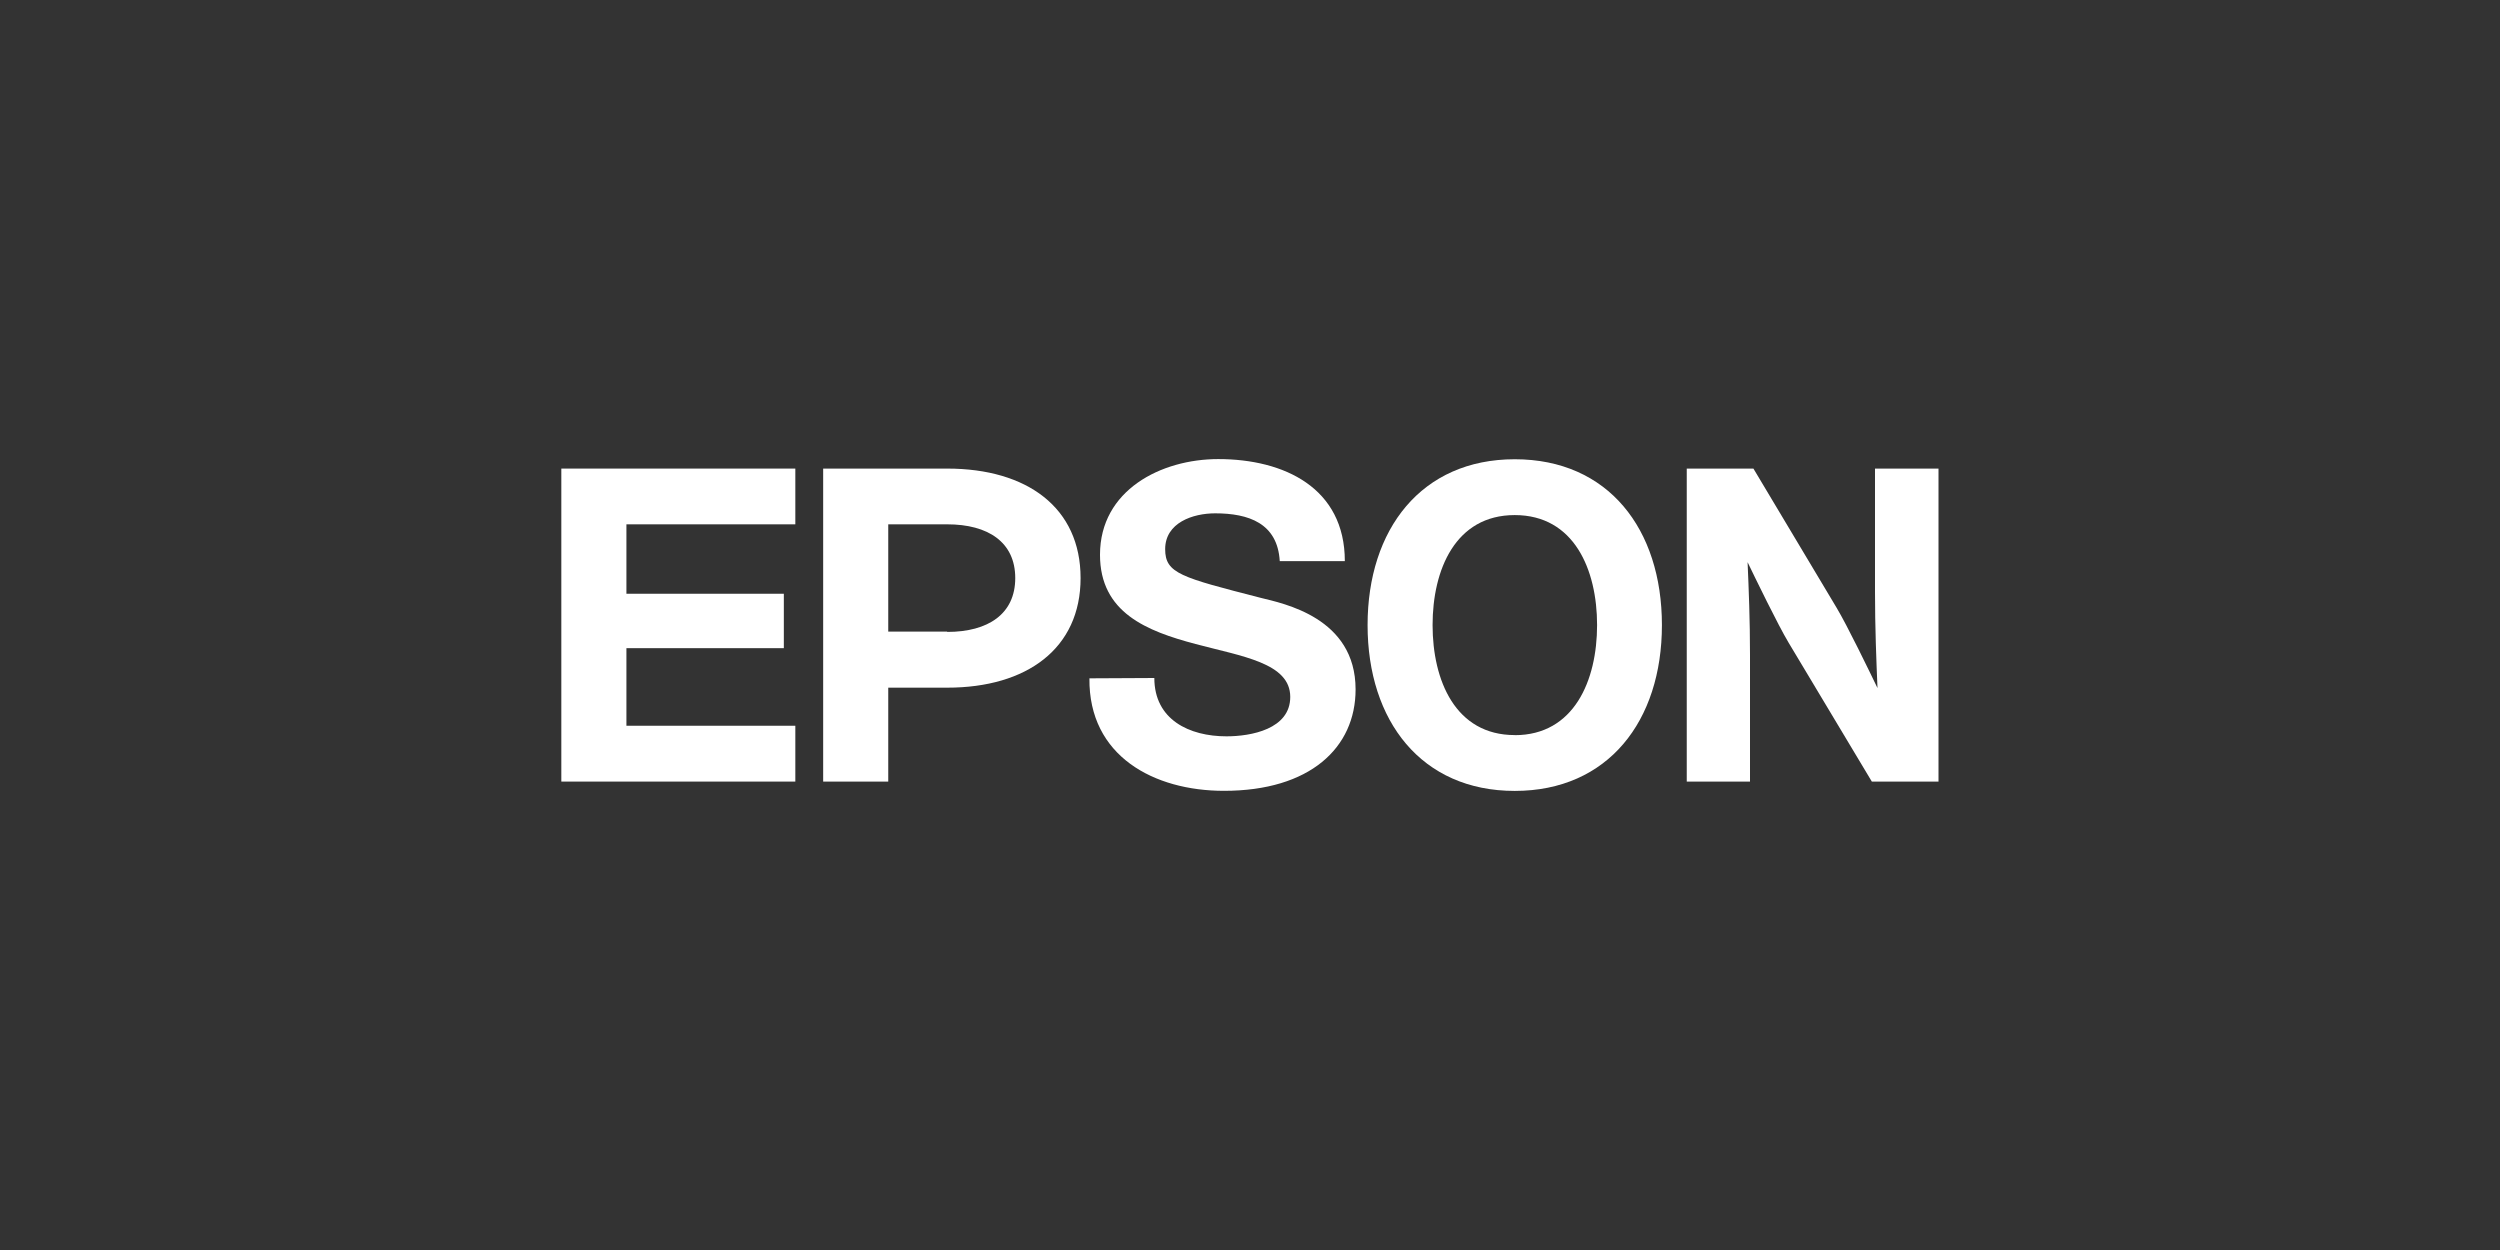
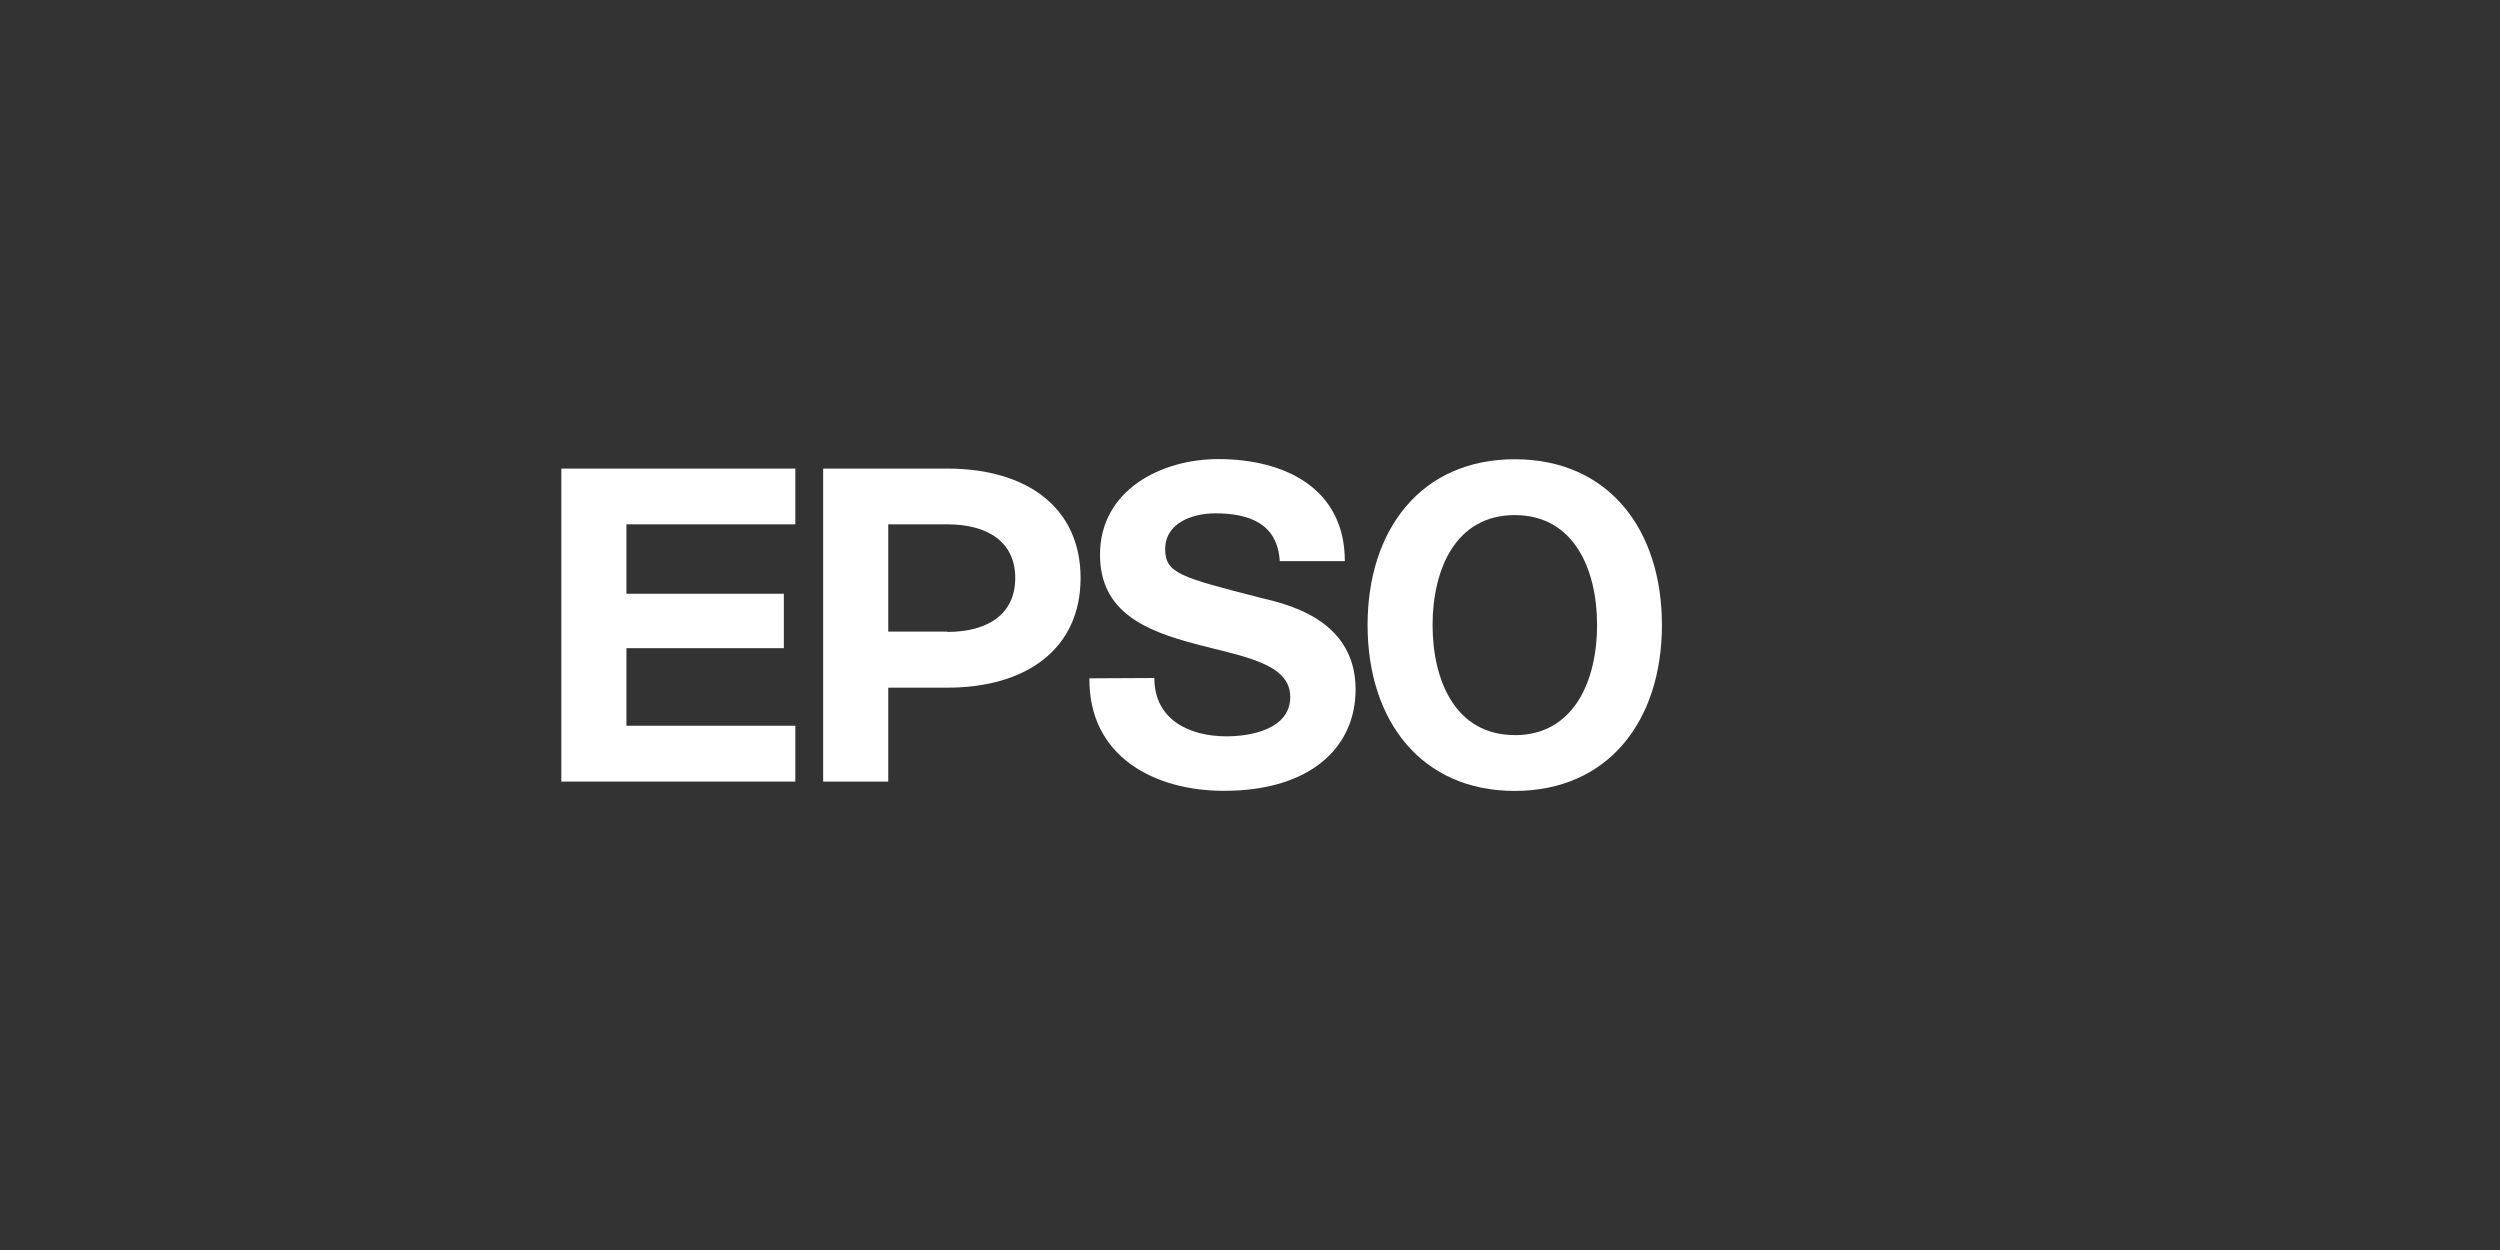
<svg xmlns="http://www.w3.org/2000/svg" viewBox="0 0 300 150">
  <rect x="0" y="0" width="300" height="150" fill="#333333" stroke="none" />
  <defs>
    <style>.cls-1{fill:#fff;}.cls-2{fill:none;}</style>
  </defs>
  <g id="Layer_2" data-name="Layer 2">
    <g id="Layer_1-2" data-name="Layer 1">
      <path class="cls-1" d="M181.77,55.11c-11.2,0-17.66,8.4-17.66,19.9s6.46,19.9,17.66,19.9,17.66-8.39,17.66-19.9S193,55.11,181.77,55.11Zm0,33.1c-7.12,0-9.86-6.55-9.86-13.2s2.74-13.2,9.86-13.2,9.88,6.54,9.88,13.2-2.77,13.21-9.88,13.21Z" />
      <polygon class="cls-1" points="67.36 56.23 95.44 56.23 95.44 62.92 75.17 62.92 75.17 71.25 94.06 71.25 94.06 77.78 75.17 77.78 75.17 87.09 95.44 87.09 95.44 93.79 67.36 93.79 67.36 56.23" />
-       <path class="cls-1" d="M210.41,56.23h-8V93.79H210V78.57c0-4.15-.15-7.86-.29-11.11.9,1.87,3.64,7.52,4.91,9.64l10,16.69h8V56.23H225V71.06c0,4.17.16,8.24.3,11.51-.91-1.89-3.64-7.54-4.92-9.66Z" />
      <path class="cls-1" d="M98.78,93.79h7.81V82.52h7.08c9.55,0,16-4.7,16-13.15s-6.42-13.14-16-13.14H98.78Zm14.89-18h-7.08V62.92h7.08c4.9,0,8.16,2.14,8.16,6.45S118.57,75.83,113.67,75.83Z" />
      <path class="cls-1" d="M138.52,81.36c0,5,4.19,7,8.66,7,2.92,0,7.65-.85,7.65-4.73,0-4.08-5.79-4.86-11.37-6.35C137.63,75.73,132,73.53,132,66.57c0-7.76,7.34-11.48,14.19-11.48,7.91,0,15.19,3.46,15.19,12.25h-7.81c-.26-4.57-3.77-5.74-7.75-5.74-2.67,0-6,1.12-6,4.3,0,2.92,1.91,3.38,11.42,5.83,2.76.69,11.43,2.37,11.43,11,0,7-5.47,12.17-15.79,12.17-8.39,0-16.25-4.15-16.15-13.5Z" />
      <rect class="cls-2" width="300" height="150" />
    </g>
  </g>
</svg>